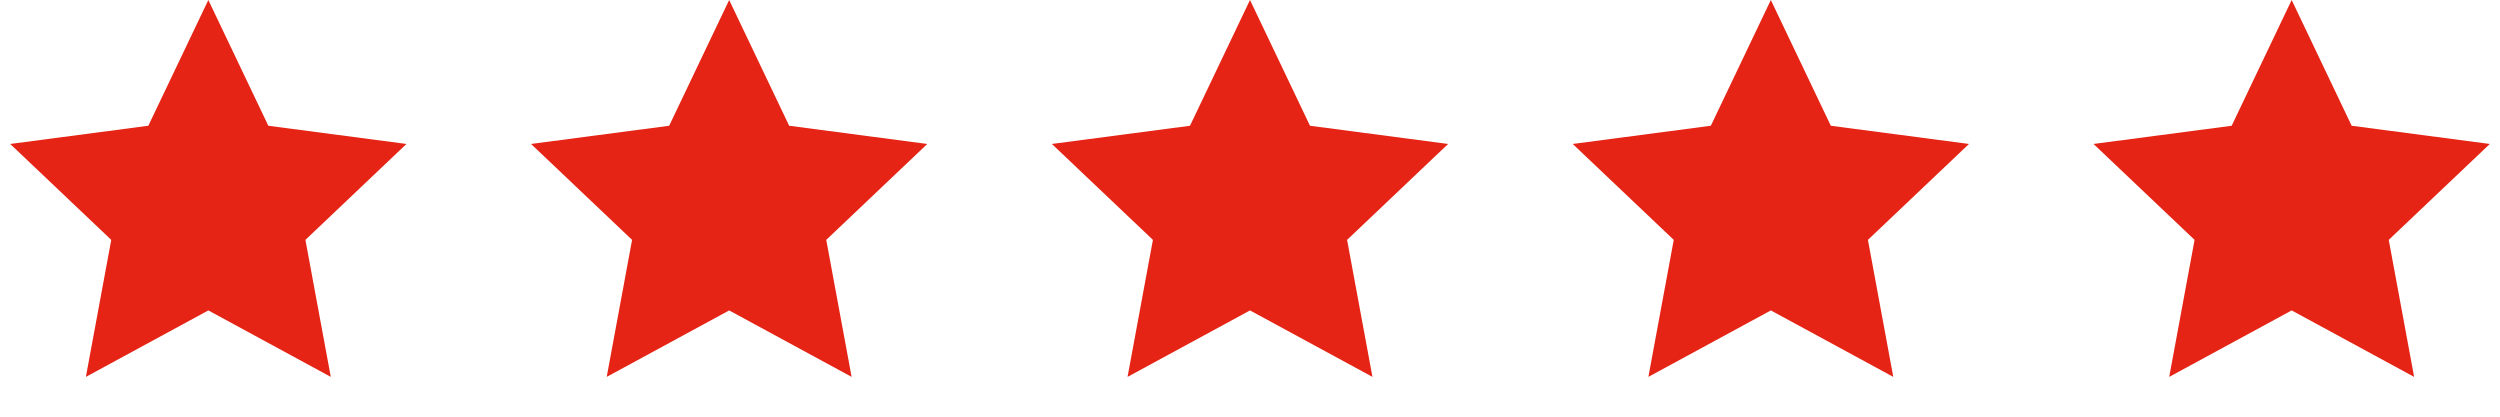
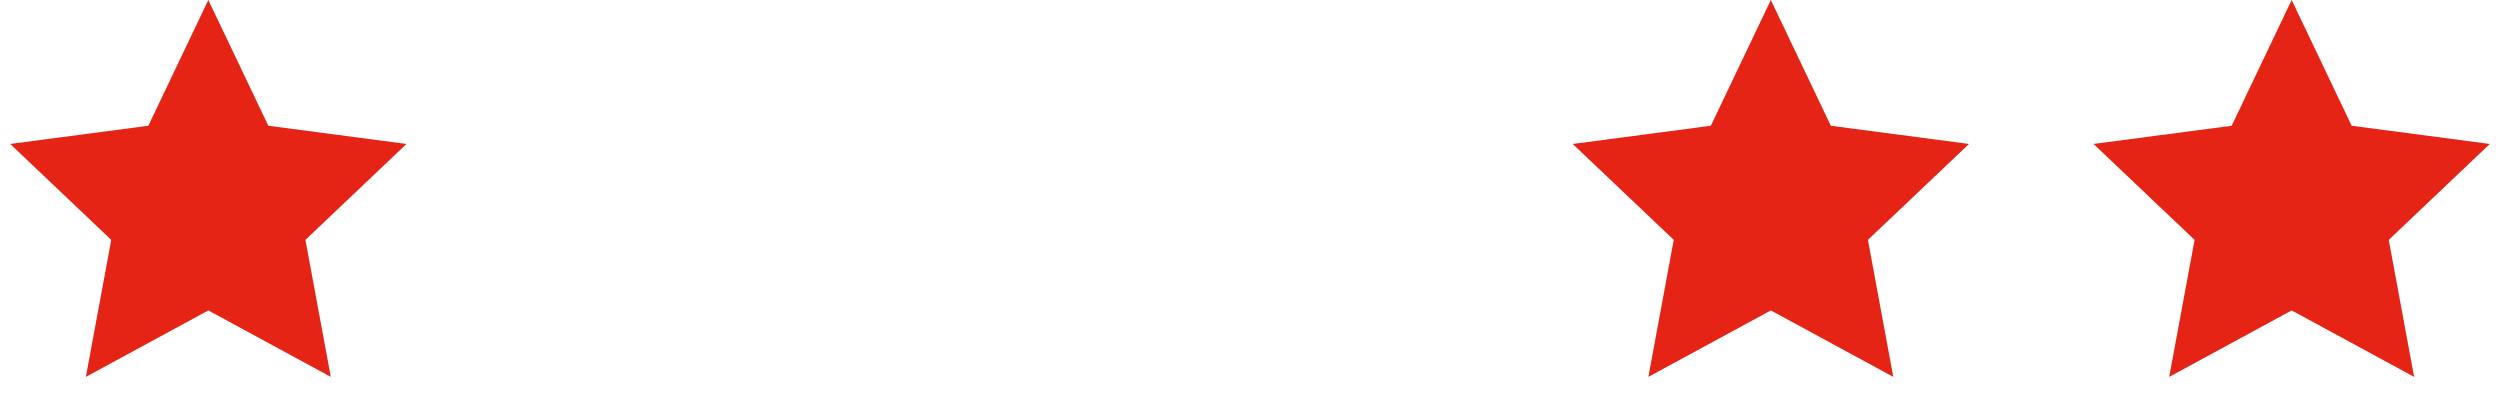
<svg xmlns="http://www.w3.org/2000/svg" preserveAspectRatio="none" width="100%" height="100%" overflow="visible" style="display: block;" viewBox="0 0 96 16" fill="none">
  <g id="Stars Container">
    <path id="Star 1" d="M8 0L10.304 4.829L15.608 5.528L11.728 9.211L12.702 14.472L8 11.92L3.298 14.472L4.272 9.211L0.392 5.528L5.696 4.829L8 0Z" fill="#E52415" />
-     <path id="Star 2" d="M28 0L30.304 4.829L35.608 5.528L31.728 9.211L32.702 14.472L28 11.92L23.298 14.472L24.272 9.211L20.392 5.528L25.696 4.829L28 0Z" fill="#E52415" />
-     <path id="Star 3" d="M48 0L50.304 4.829L55.608 5.528L51.728 9.211L52.702 14.472L48 11.92L43.298 14.472L44.272 9.211L40.392 5.528L45.696 4.829L48 0Z" fill="#E52415" />
    <path id="Star 4" d="M68 0L70.304 4.829L75.609 5.528L71.728 9.211L72.702 14.472L68 11.92L63.298 14.472L64.272 9.211L60.392 5.528L65.696 4.829L68 0Z" fill="#E52415" />
    <path id="Star 5" d="M88 0L90.304 4.829L95.609 5.528L91.728 9.211L92.702 14.472L88 11.92L83.298 14.472L84.272 9.211L80.391 5.528L85.696 4.829L88 0Z" fill="#E52415" />
  </g>
</svg>